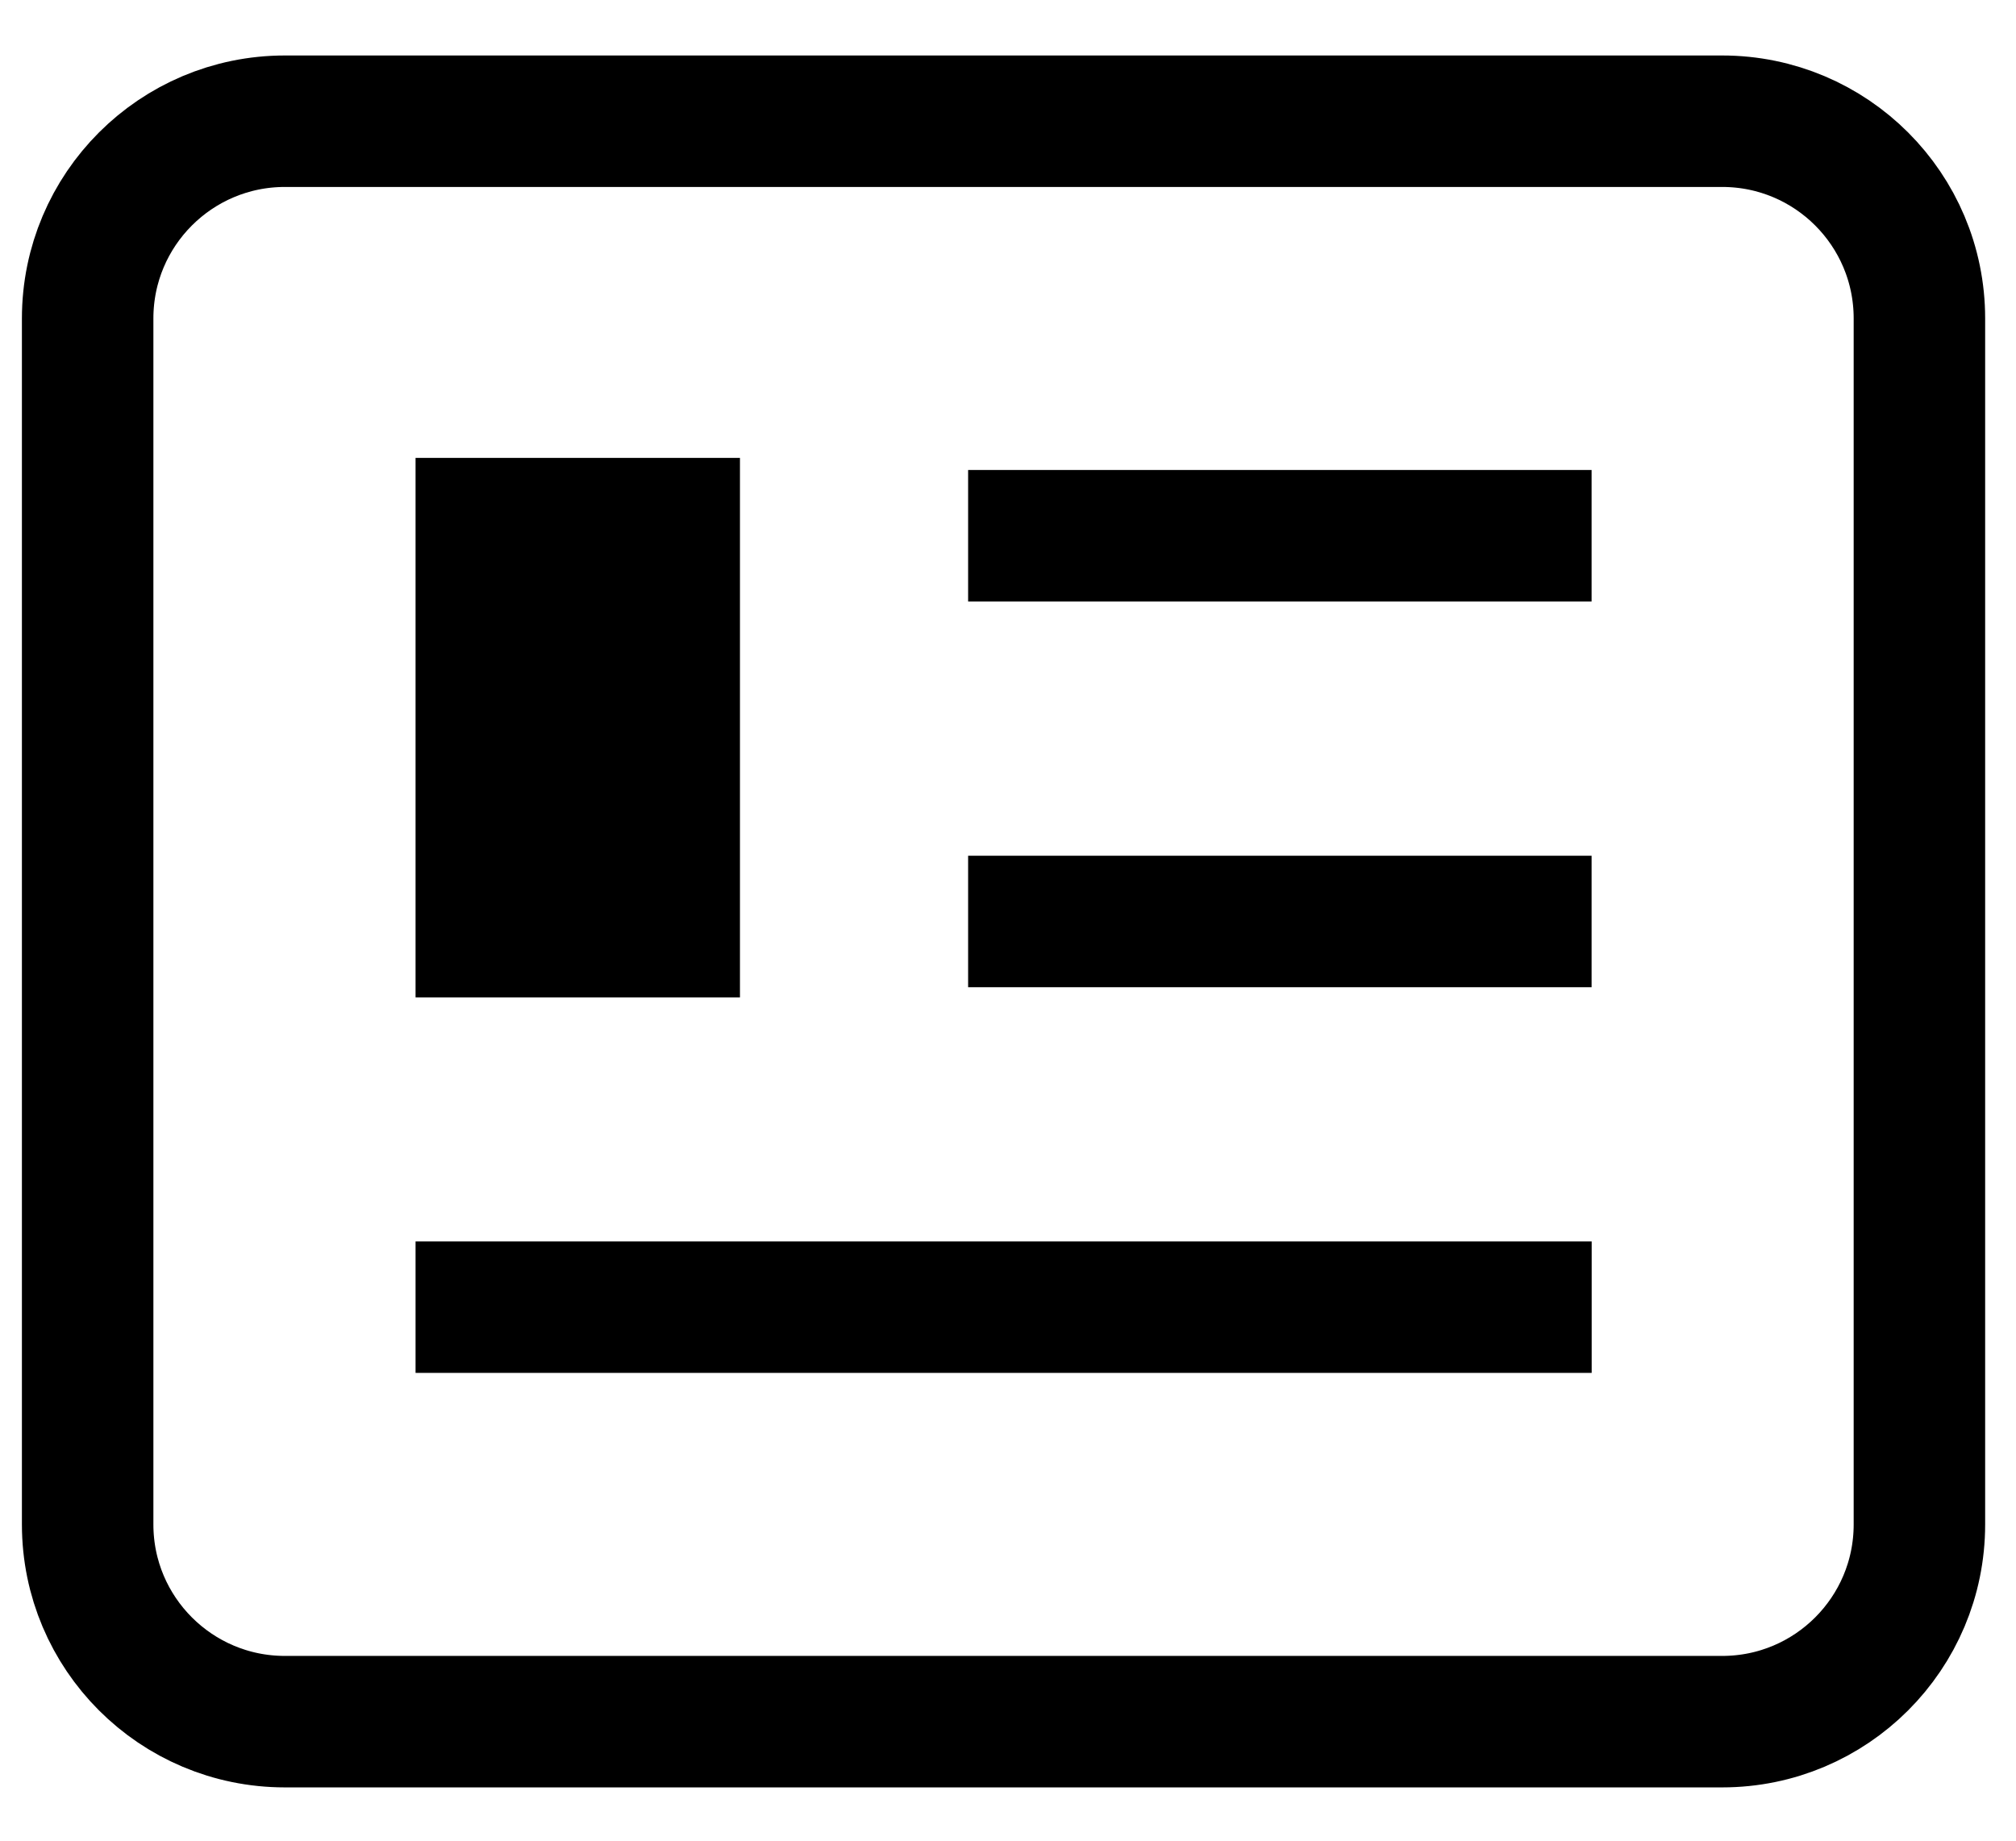
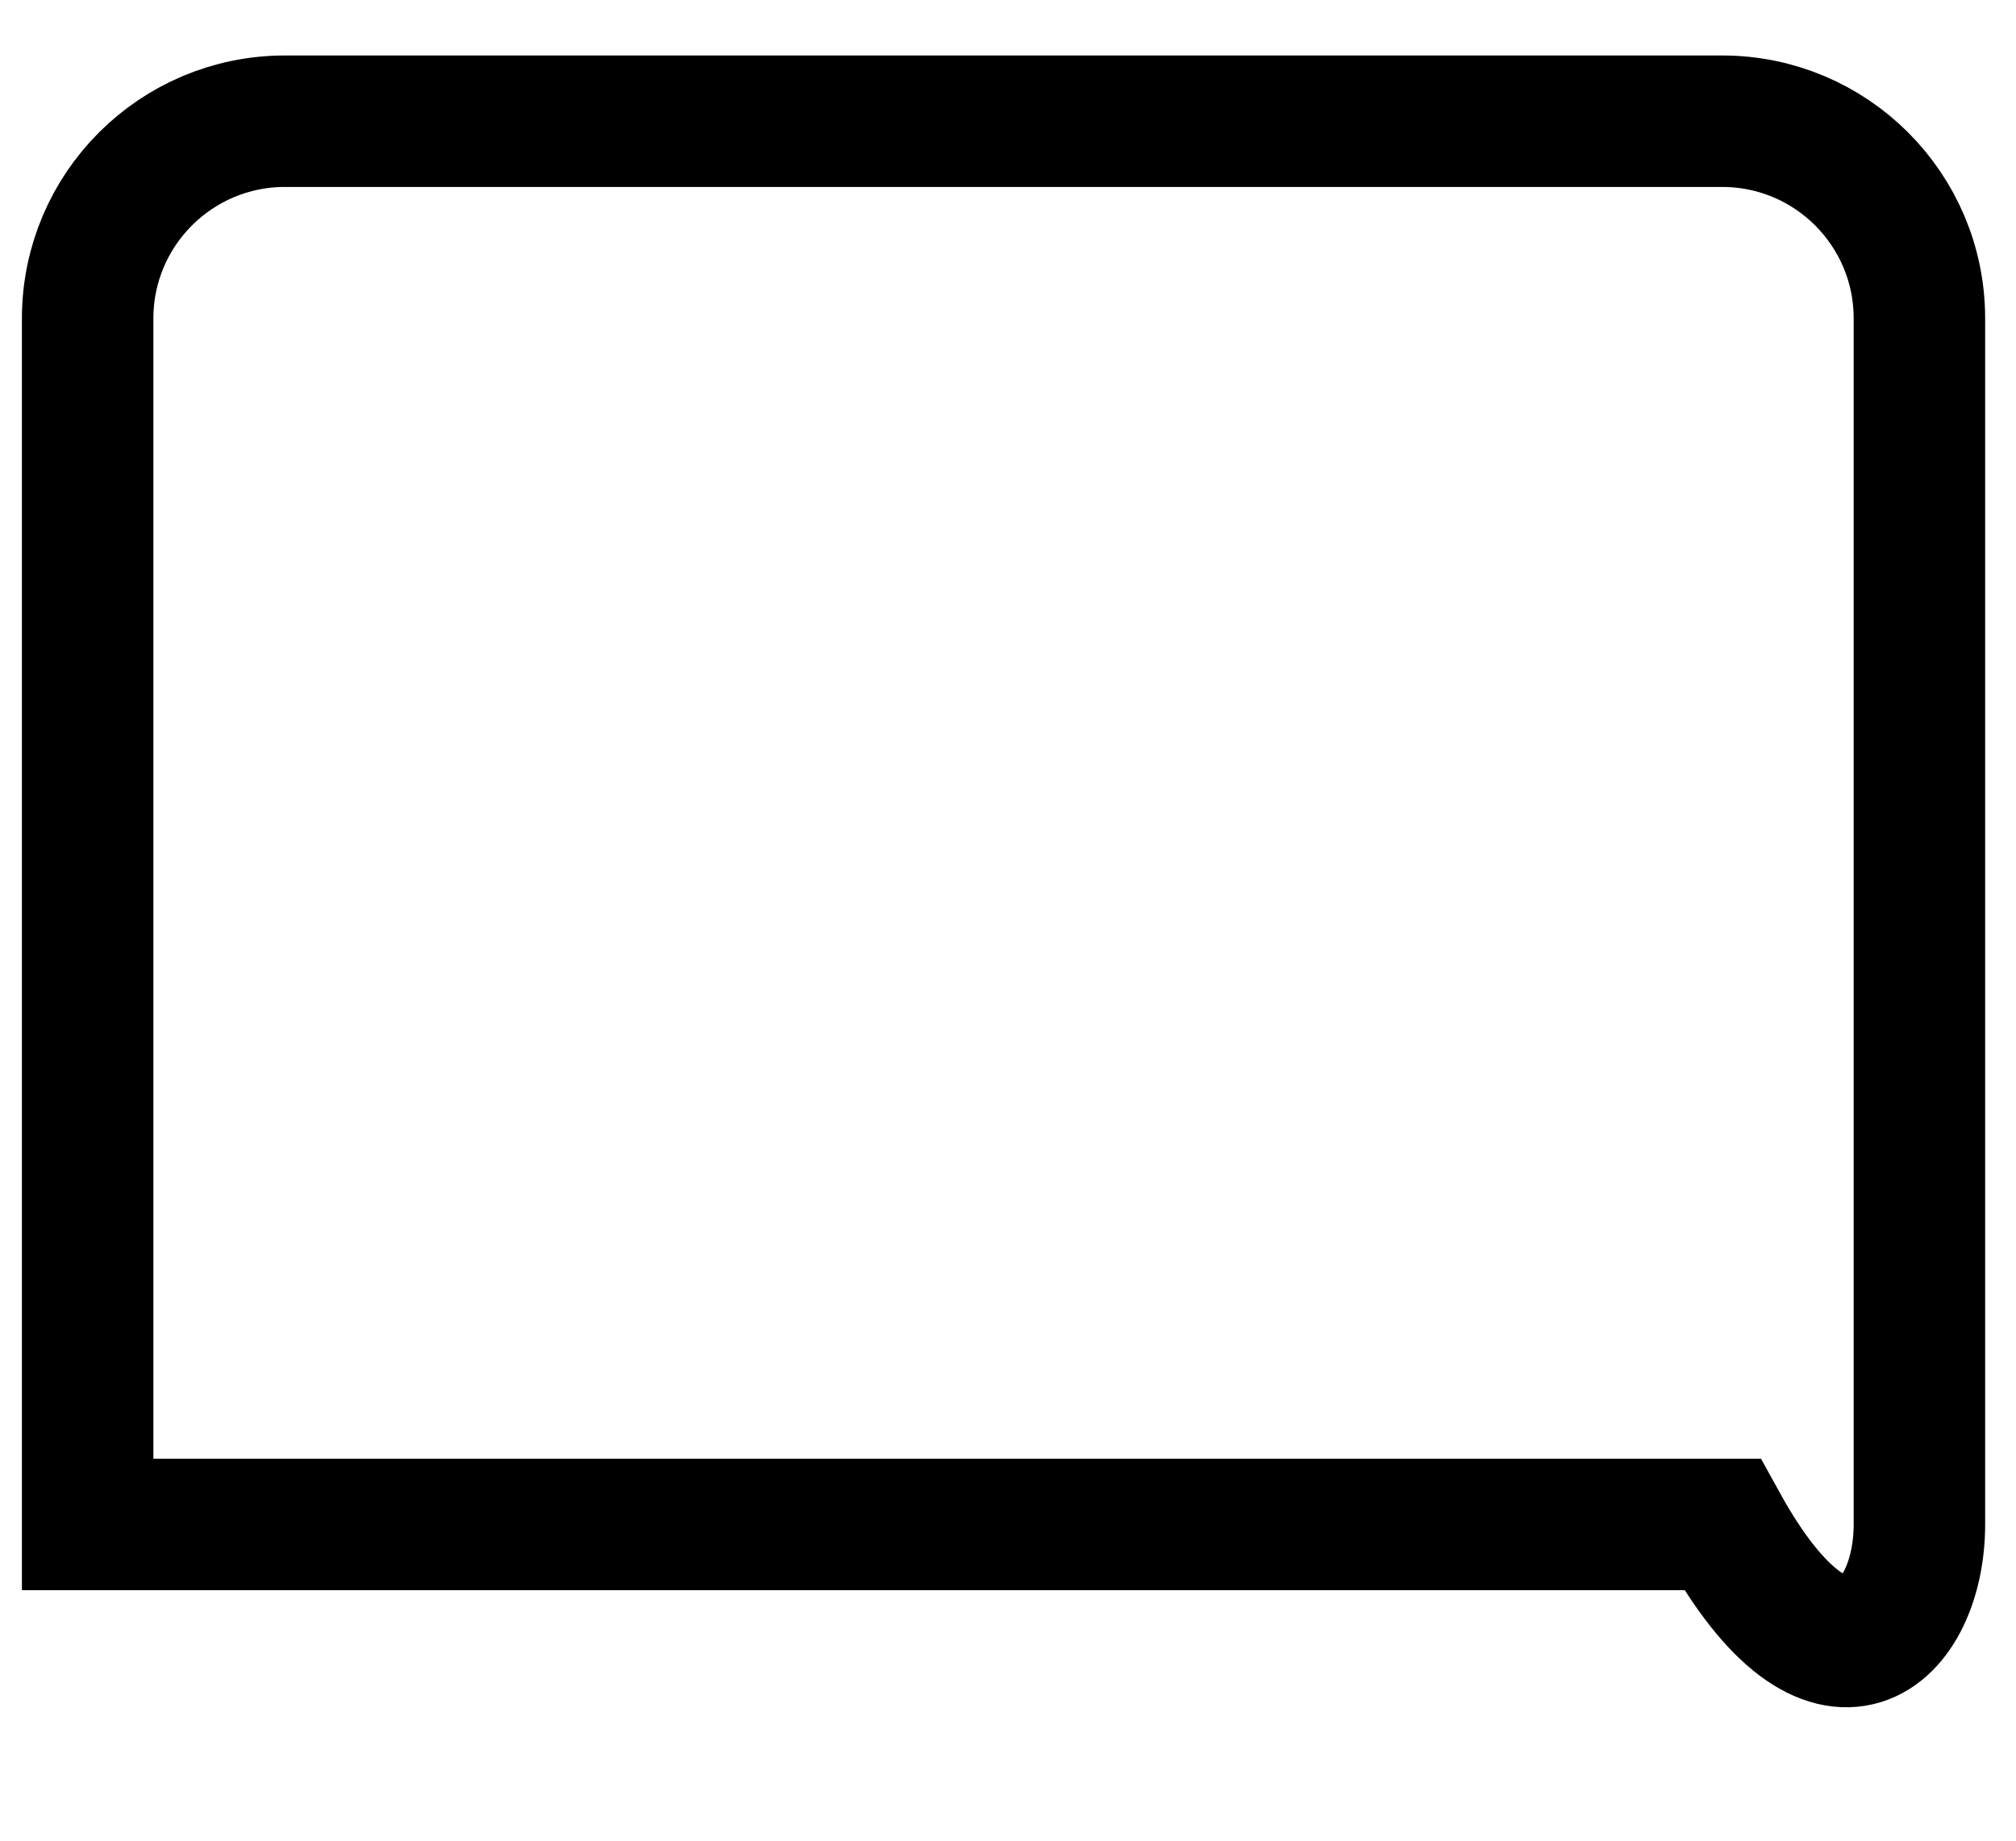
<svg xmlns="http://www.w3.org/2000/svg" width="23" height="21" viewBox="0 0 23 21" fill="none">
-   <path d="M19.648 1.383H3.25C2.008 1.383 1 2.39 1 3.633V17.392C1 18.635 2.008 19.642 3.25 19.642H19.648C20.891 19.642 21.898 18.635 21.898 17.392V3.633C21.898 2.39 20.891 1.383 19.648 1.383Z" stroke="black" stroke-width="1.5" stroke-miterlimit="10" stroke-linecap="round" />
-   <path d="M4.741 14.913H18.159" stroke="black" stroke-width="1.5" stroke-miterlimit="10" />
-   <path d="M11.045 10.513H18.158" stroke="black" stroke-width="1.5" stroke-miterlimit="10" />
-   <path d="M11.045 6.112H18.158" stroke="black" stroke-width="1.5" stroke-miterlimit="10" />
-   <path d="M4.741 5.224V11.379H8.442V5.224H4.741Z" fill="black" />
+   <path d="M19.648 1.383H3.25C2.008 1.383 1 2.39 1 3.633V17.392H19.648C20.891 19.642 21.898 18.635 21.898 17.392V3.633C21.898 2.39 20.891 1.383 19.648 1.383Z" stroke="black" stroke-width="1.5" stroke-miterlimit="10" stroke-linecap="round" />
</svg>